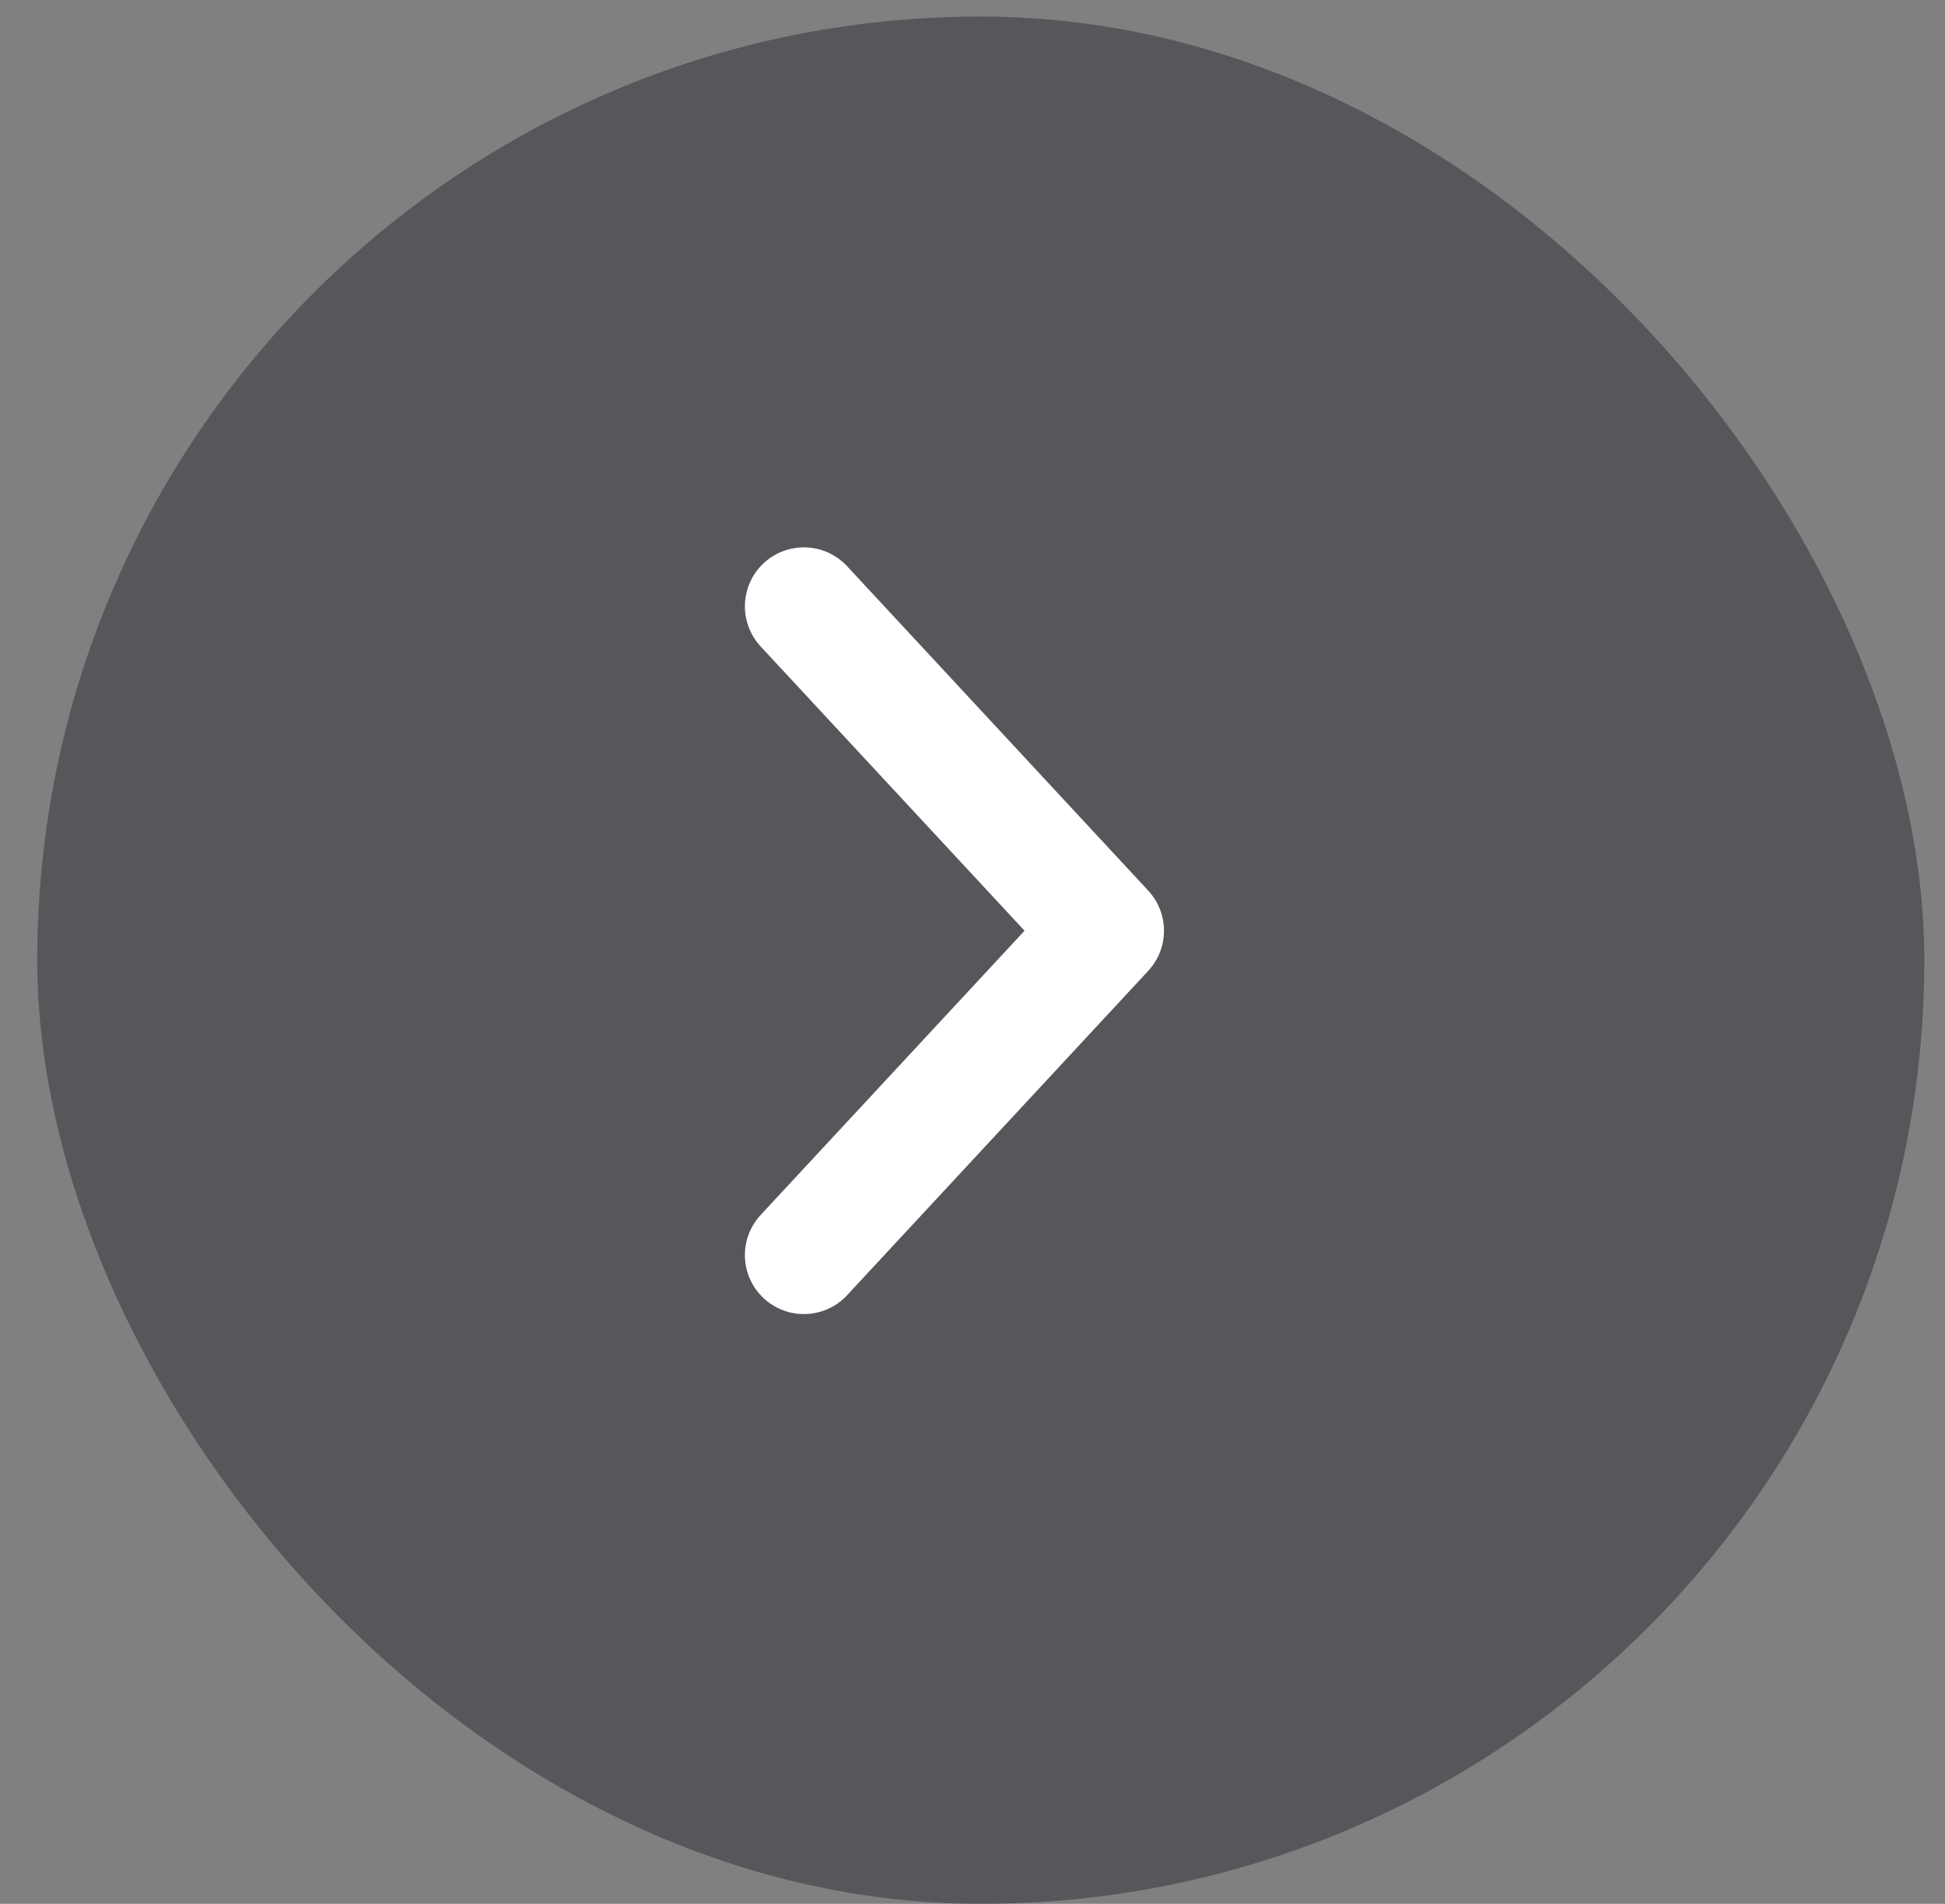
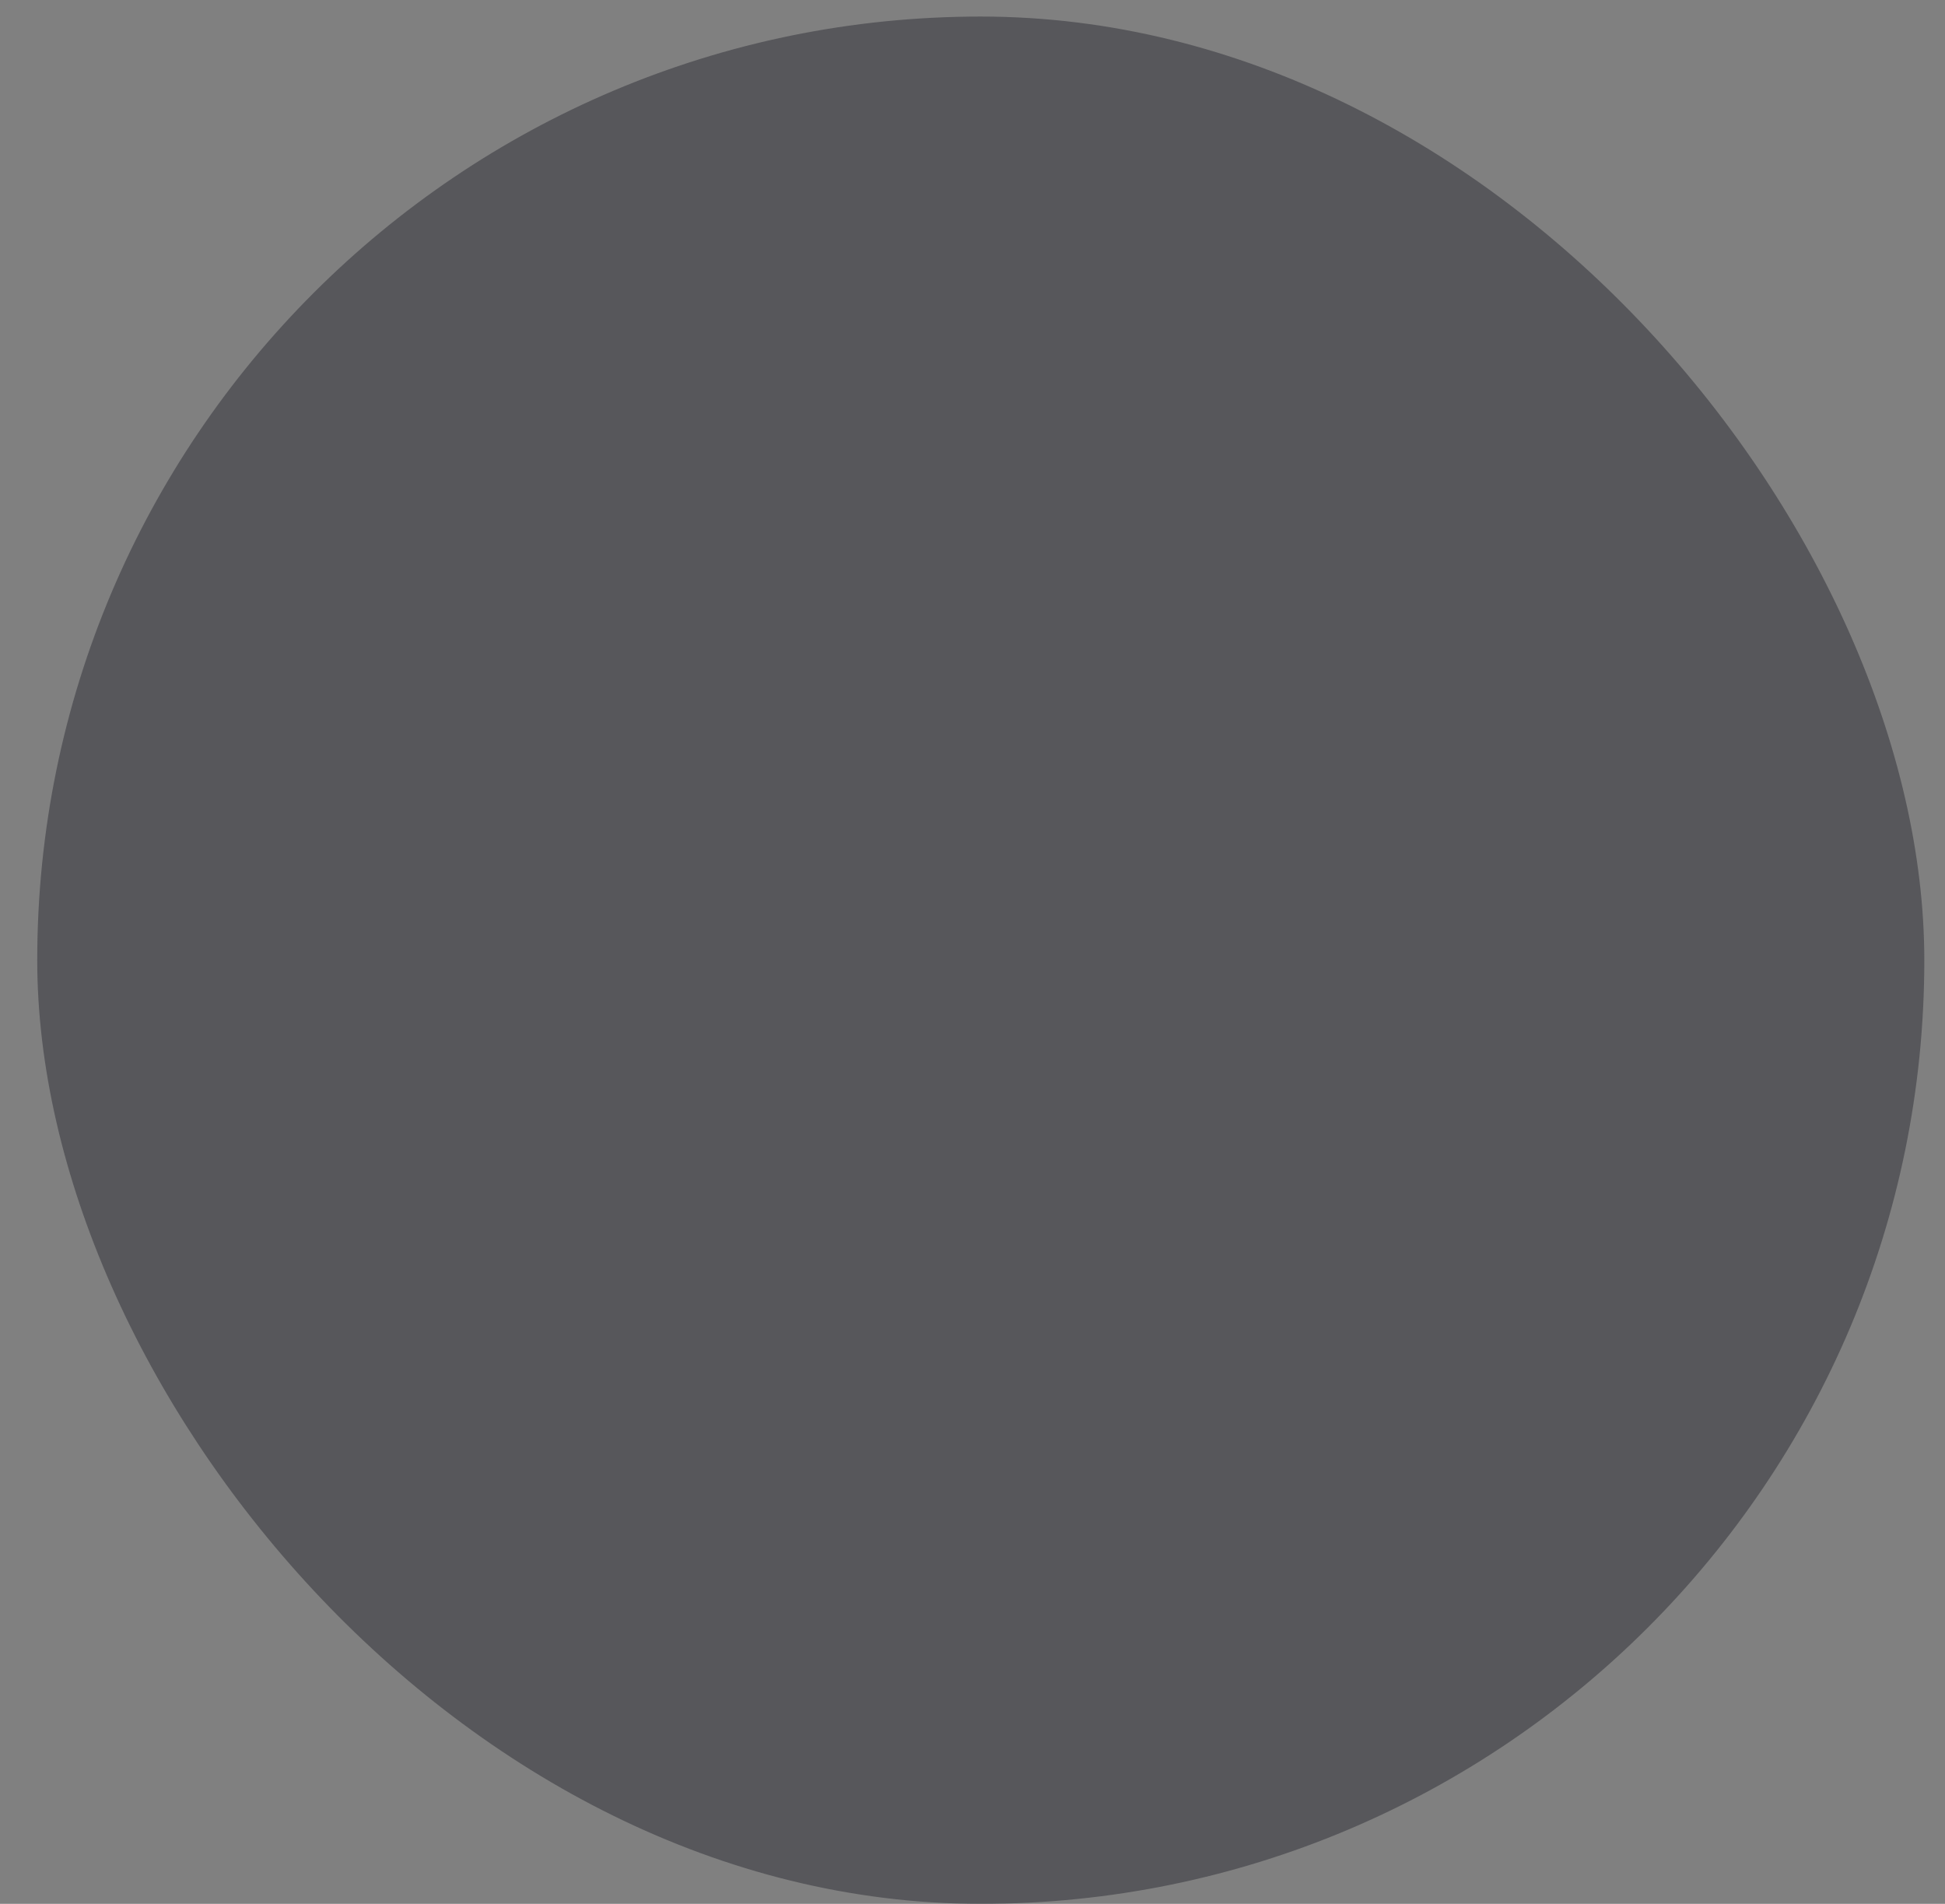
<svg xmlns="http://www.w3.org/2000/svg" width="47" height="46" fill="none">
  <rect width="100%" height="100%" fill="#808080" stroke="none" />
  <rect x=".9" y=".4" width="45.6" height="45.6" rx="22.8" fill="#1A1B24" fill-opacity=".4" />
-   <path d="m19.425 30.325 7.277-7.837-7.277-7.838" stroke="#fff" stroke-width="2.85" stroke-linecap="round" stroke-linejoin="round" />
</svg>